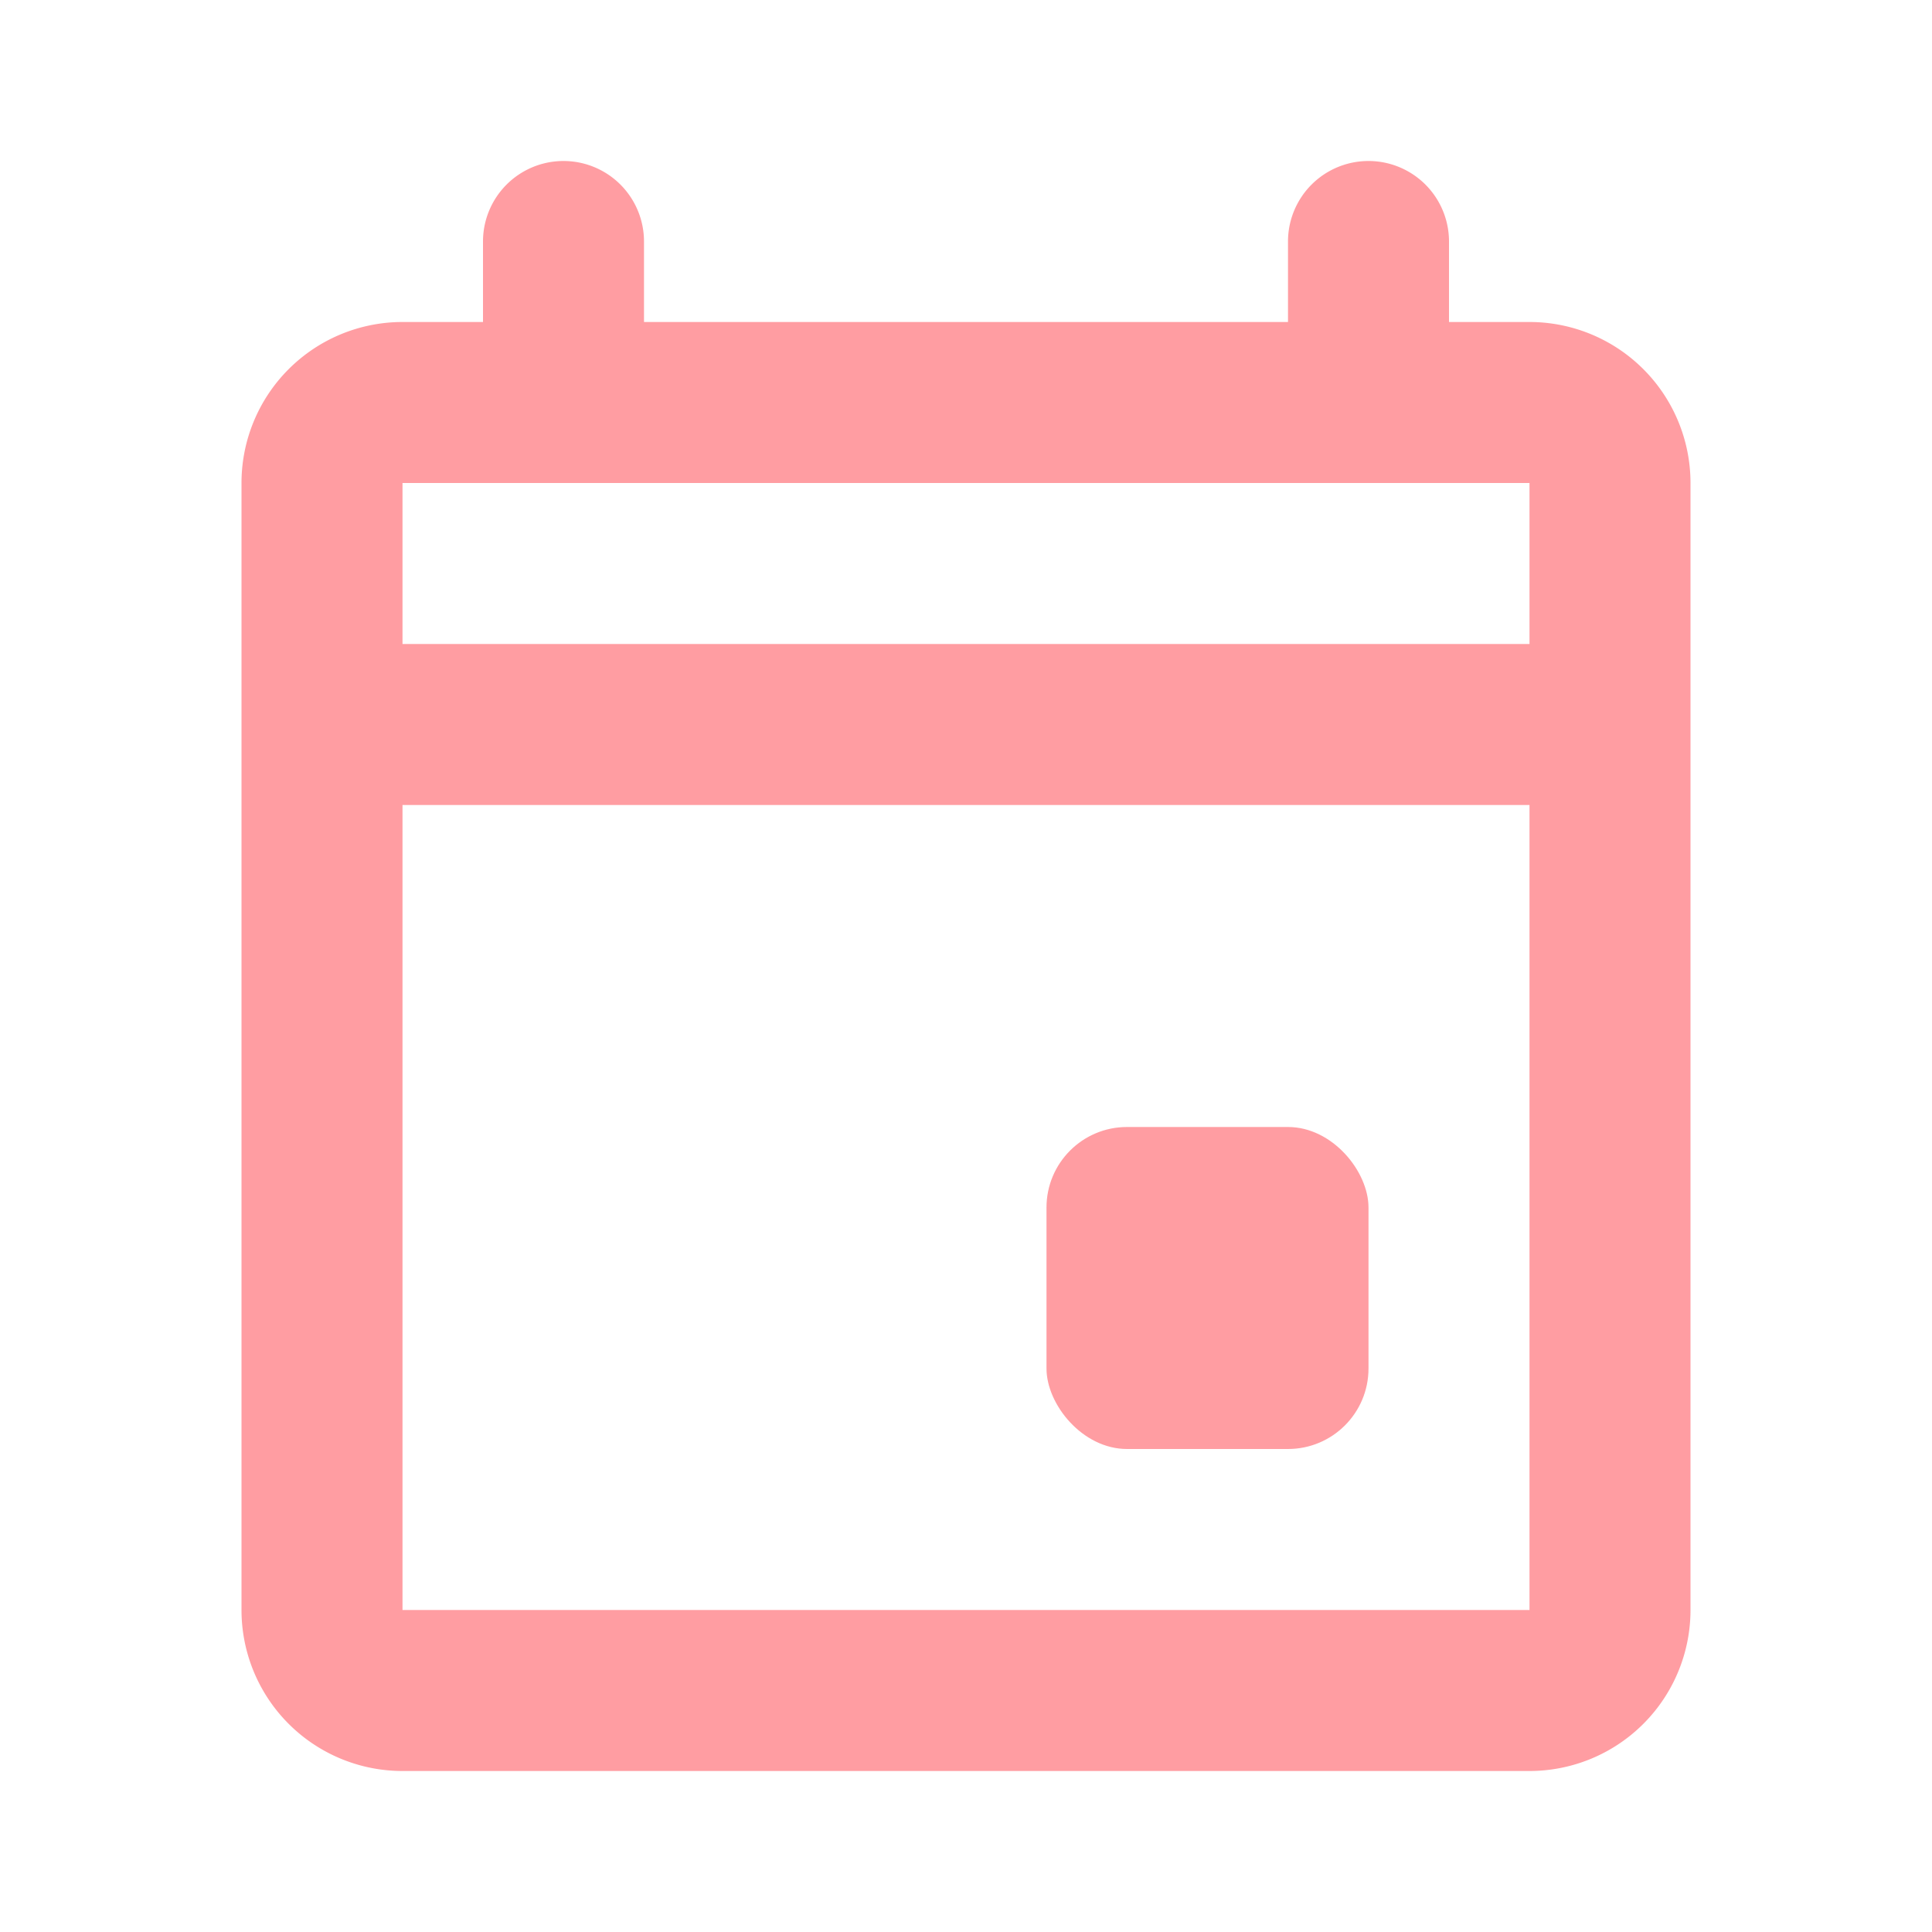
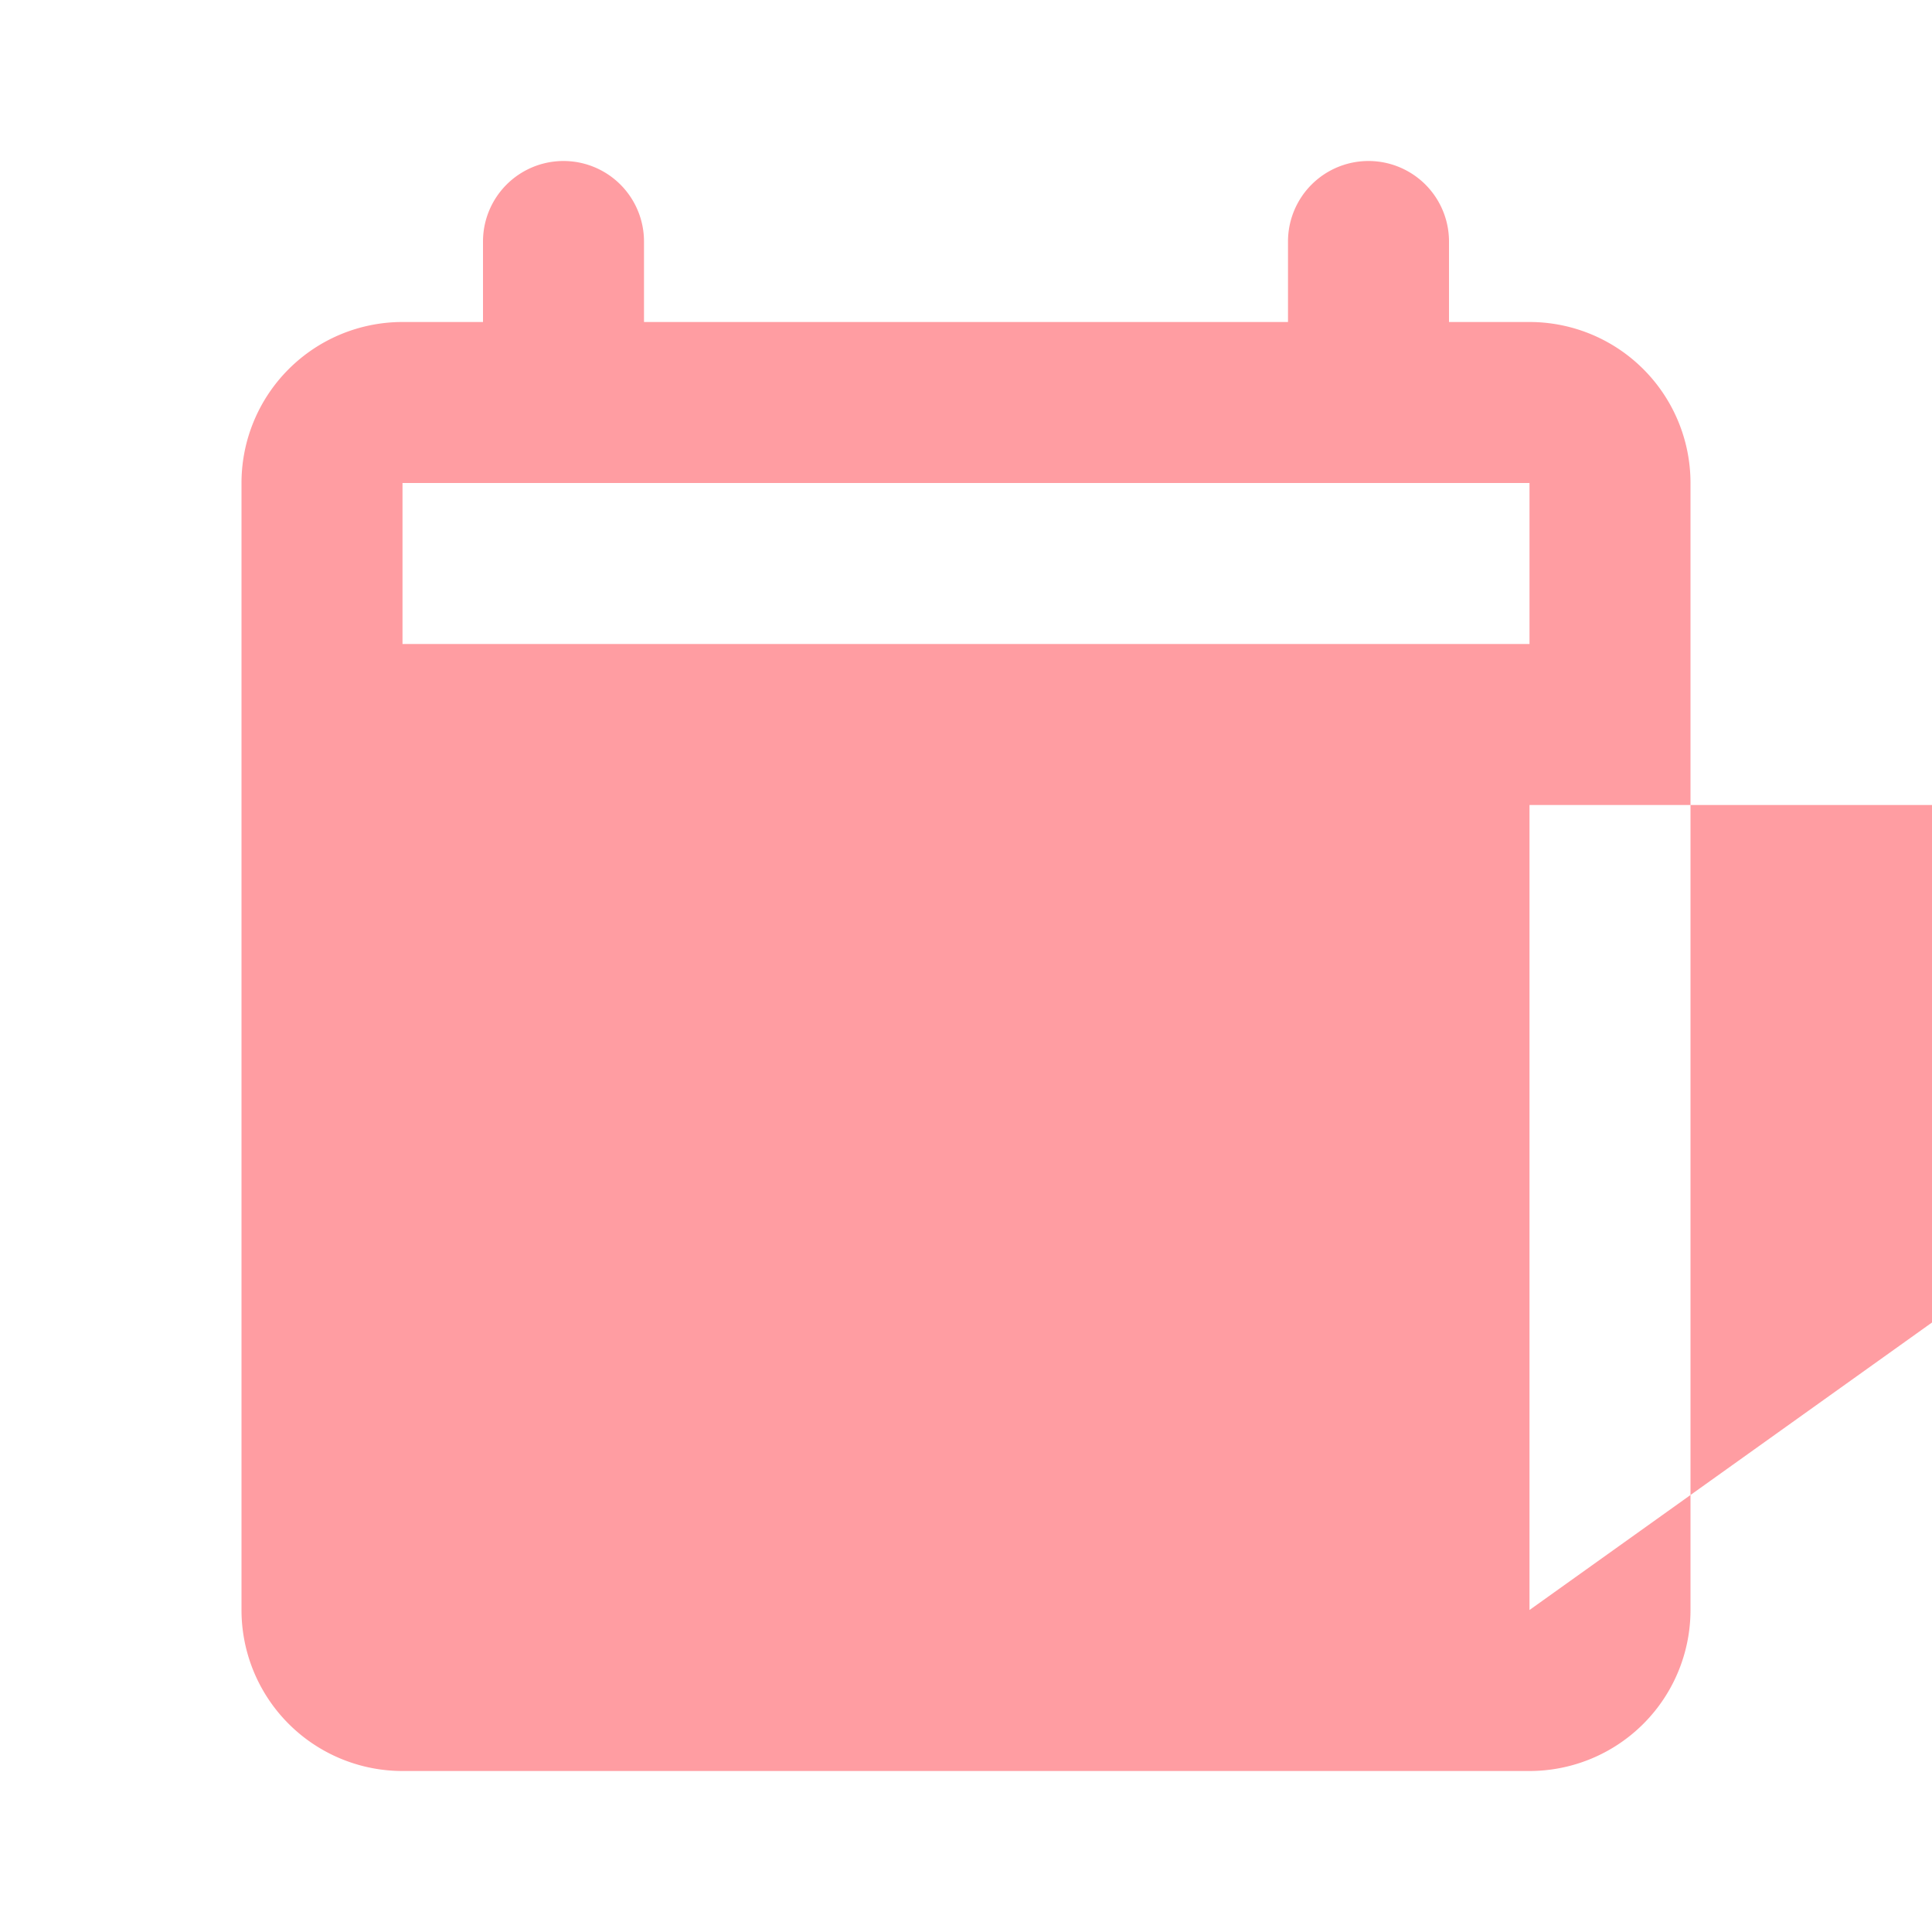
<svg xmlns="http://www.w3.org/2000/svg" xmlns:xlink="http://www.w3.org/1999/xlink" aria-hidden="true" width="24" height="24" class="control-group-prepend icon">
  <defs>
    <symbol viewBox="0 0 24 24" id="icon-calendar" fill-opacity="1" fill="#FF7077">
-       <rect x="13" y="14" width="4" height="4" rx="1" fill="#FF7077" fill-opacity="0.68" />
-       <path d="M19 4h-1V3a1 1 0 00-2 0v1H8V3a1 1 0 00-2 0v1H5a2 2 0 00-2 2v14a2 2 0 002 2h14a2 2 0 002-2V6a2 2 0 00-2-2zm0 16H5V10h14zm0-12H5V6h14z" fill="#FF7077" fill-opacity="0.68" />
+       <path d="M19 4h-1V3a1 1 0 00-2 0v1H8V3a1 1 0 00-2 0v1H5a2 2 0 00-2 2v14a2 2 0 002 2h14a2 2 0 002-2V6a2 2 0 00-2-2zm0 16V10h14zm0-12H5V6h14z" fill="#FF7077" fill-opacity="0.68" />
    </symbol>
  </defs>
  <use href="#icon-calendar" xlink:href="#icon-calendar" fill="#E77B73" />
</svg>